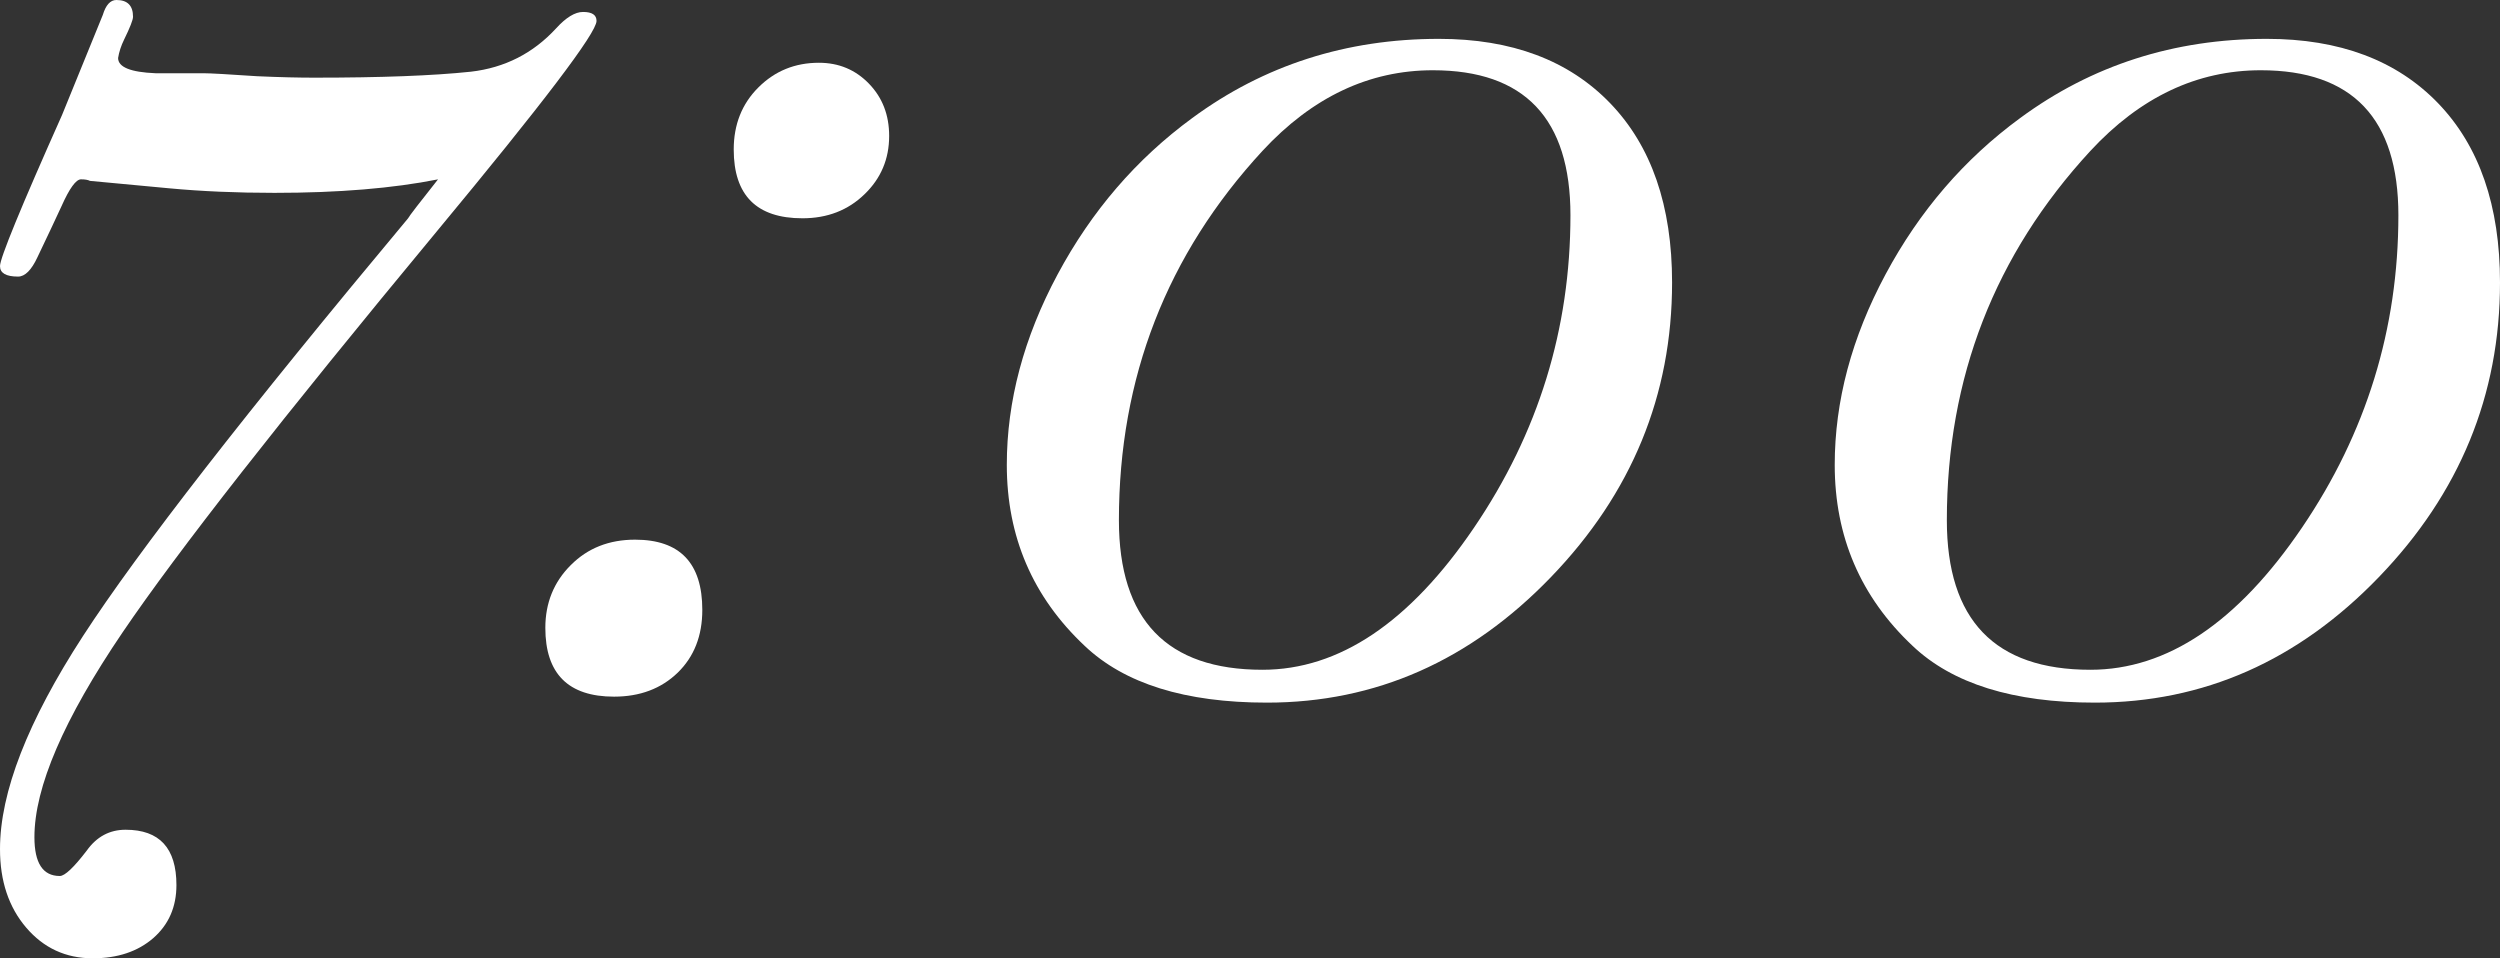
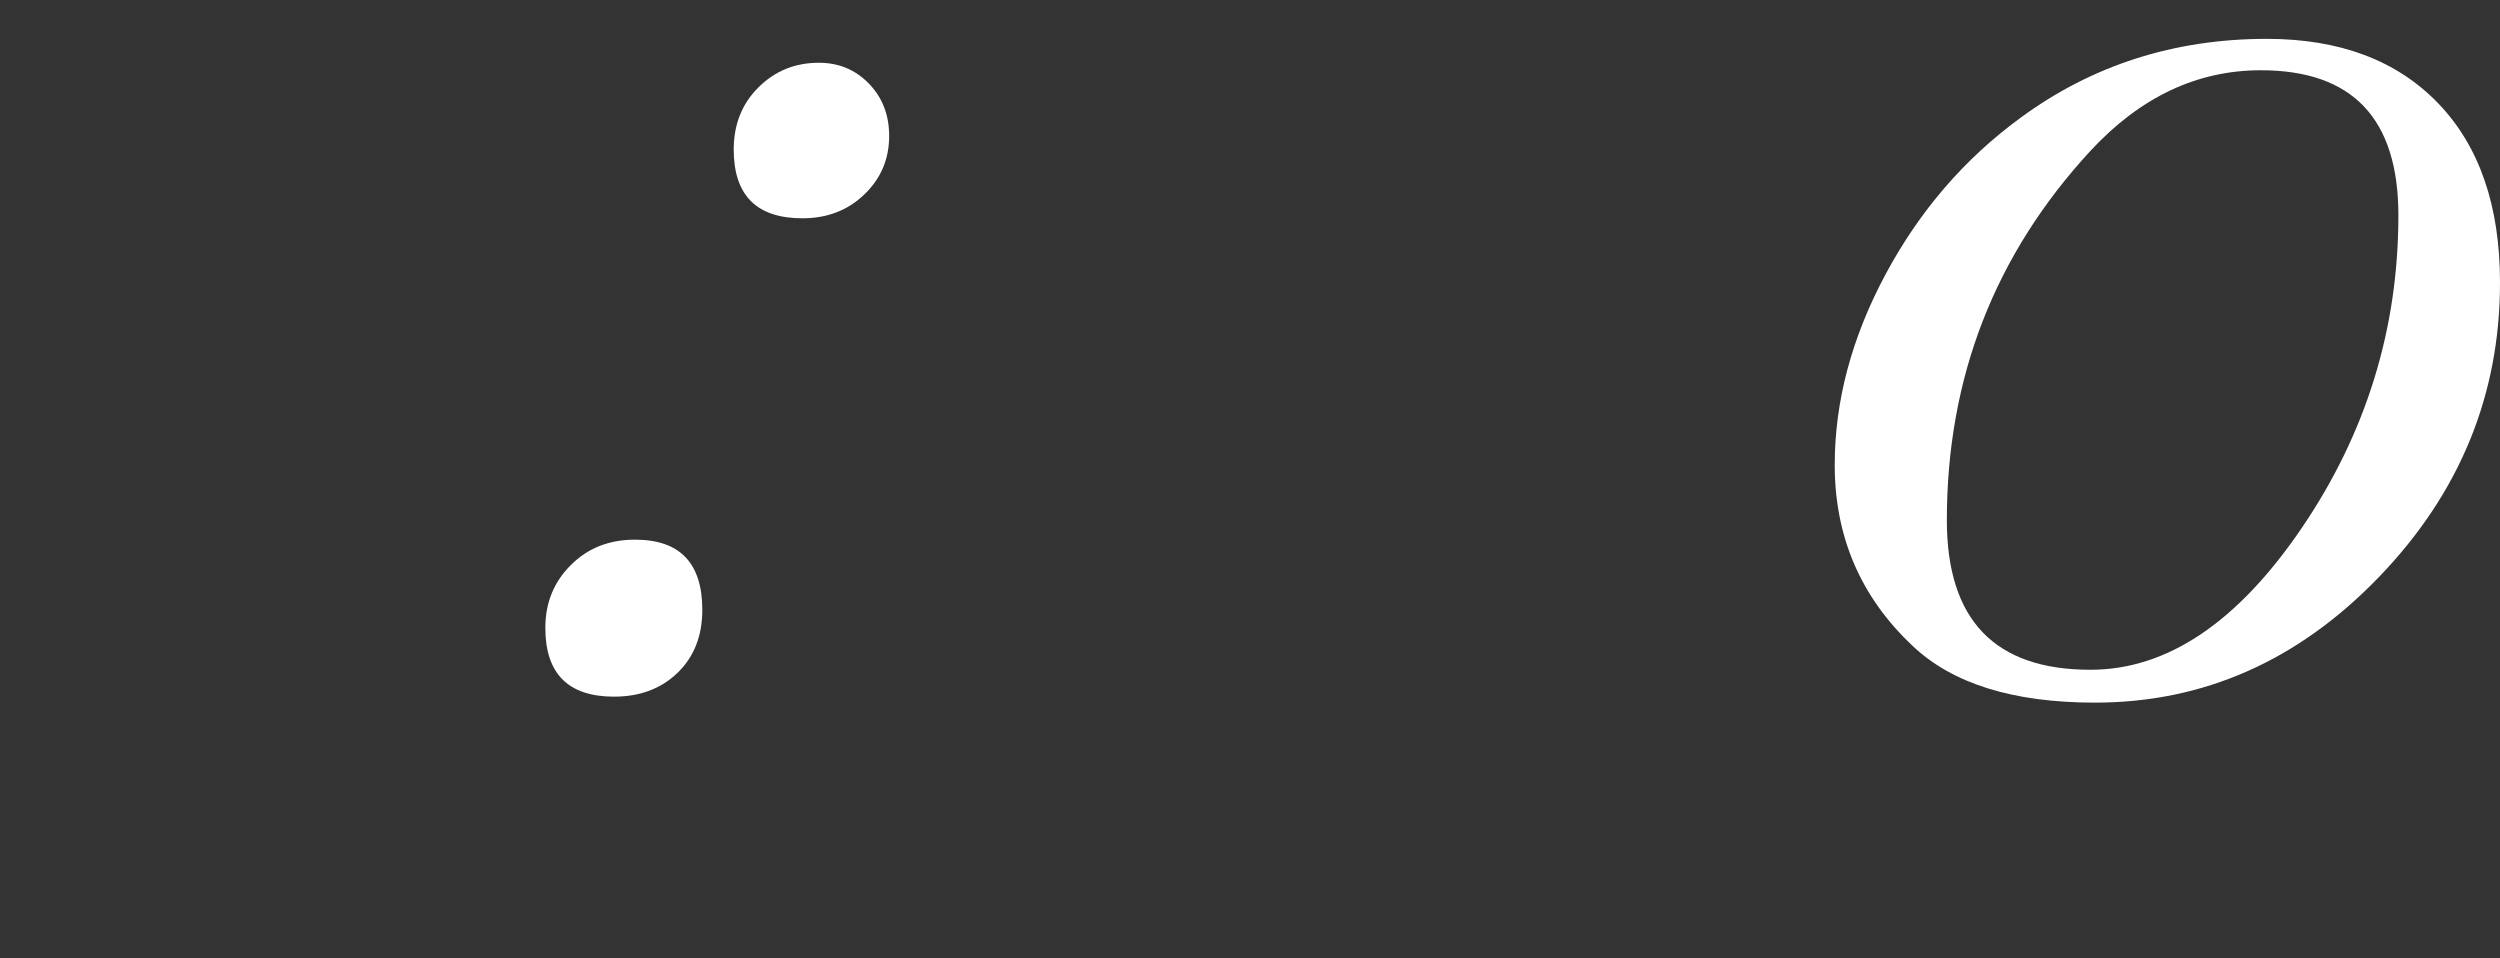
<svg xmlns="http://www.w3.org/2000/svg" version="1.1" id="レイヤー_1" x="0px" y="0px" viewBox="0 0 133.129 51.03" style="enable-background:new 0 0 133.129 51.03;" xml:space="preserve">
  <rect x="0" y="0" width="133.129" height="51.03" fill="#333333" stroke="none" />
  <style type="text/css">
	.st0{fill:#FFFFFF;}
</style>
  <g>
    <g>
-       <path class="st0" d="M31.766,1.114c0,0.636-2.841,4.377-8.519,11.223    c-8.228,9.928-13.801,17.037-16.719,21.338c-3.132,4.619-4.695,8.25-4.695,10.905    c0,1.382,0.45,2.068,1.352,2.068c0.266,0,0.743-0.45,1.432-1.349    c0.532-0.746,1.22-1.114,2.071-1.114c1.805,0,2.707,0.976,2.707,2.946    c0,1.163-0.411,2.106-1.234,2.825c-0.823,0.713-1.898,1.075-3.223,1.075    c-1.434,0-2.617-0.549-3.544-1.635C0.464,48.309,0,46.916,0,45.216    c0-3.022,1.473-6.807,4.418-11.344s8.716-11.953,17.314-22.248    c0.052-0.11,0.584-0.801,1.593-2.073c-2.397,0.477-5.299,0.719-8.708,0.719    c-2.024,0-3.886-0.082-5.592-0.241L4.791,9.632    C4.684,9.577,4.525,9.55,4.314,9.55c-0.266,0-0.614,0.477-1.039,1.432    c-0.318,0.691-0.746,1.596-1.278,2.71c-0.321,0.691-0.666,1.037-1.037,1.037    C0.318,14.728,0,14.542,0,14.169c0-0.422,1.1-3.105,3.302-8.041    c0.107-0.263,0.831-2.041,2.172-5.332C5.636,0.263,5.878,0,6.198,0    c0.59,0,0.886,0.296,0.886,0.894c0,0.159-0.159,0.57-0.477,1.218    c-0.159,0.324-0.266,0.653-0.318,0.976c0,0.488,0.664,0.757,1.991,0.812h2.548    c0.37,0,1.325,0.055,2.866,0.159c1.218,0.055,2.227,0.077,3.025,0.077    c3.554,0,6.341-0.104,8.357-0.318c1.805-0.208,3.319-0.982,4.539-2.309    c0.529-0.581,1.007-0.872,1.432-0.872C31.527,0.636,31.766,0.795,31.766,1.114z" />
      <path class="st0" d="M37.399,32.479c0,1.382-0.439,2.496-1.314,3.346    c-0.875,0.845-2.005,1.273-3.384,1.273c-2.441,0-3.661-1.223-3.661-3.664    c0-1.322,0.45-2.441,1.355-3.341c0.9-0.905,2.041-1.355,3.423-1.355    C36.206,28.738,37.399,29.983,37.399,32.479z M47.349,7.241    c0,1.223-0.436,2.26-1.314,3.105c-0.875,0.85-1.977,1.278-3.302,1.278    c-2.444,0-3.661-1.223-3.661-3.664c0-1.327,0.436-2.43,1.311-3.302    c0.878-0.878,1.953-1.316,3.225-1.316c1.061,0,1.95,0.373,2.666,1.114    C46.993,5.2,47.349,6.127,47.349,7.241z" />
-       <path class="st0" d="M89.041,15.046c0,5.995-2.148,11.223-6.448,15.683    c-4.298,4.46-9.342,6.687-15.126,6.687c-4.353,0-7.589-1.009-9.712-3.028    c-2.762-2.6-4.141-5.809-4.141-9.632c0-3.395,0.902-6.78,2.707-10.148    s4.194-6.144,7.167-8.321c3.821-2.814,8.201-4.218,13.135-4.218    c3.875,0,6.914,1.141,9.117,3.423S89.041,10.96,89.041,15.046z M83.629,11.464    c0-5.151-2.444-7.723-7.326-7.723c-3.398,0-6.423,1.432-9.075,4.295    c-5.096,5.524-7.644,12.079-7.644,19.665c0,5.31,2.548,7.965,7.644,7.965    c4.087,0,7.841-2.523,11.264-7.564C81.918,23.06,83.629,17.515,83.629,11.464z" />
      <path class="st0" d="M133.129,15.046c0,5.995-2.148,11.223-6.448,15.683    c-4.298,4.46-9.342,6.687-15.126,6.687c-4.353,0-7.589-1.009-9.712-3.028    c-2.762-2.6-4.141-5.809-4.141-9.632c0-3.395,0.902-6.78,2.707-10.148    s4.194-6.144,7.167-8.321c3.821-2.814,8.201-4.218,13.135-4.218    c3.875,0,6.914,1.141,9.117,3.423C132.029,7.773,133.129,10.96,133.129,15.046z     M127.718,11.464c0-5.151-2.444-7.723-7.326-7.723c-3.398,0-6.423,1.432-9.075,4.295    c-5.096,5.524-7.644,12.079-7.644,19.665c0,5.31,2.548,7.965,7.644,7.965    c4.087,0,7.841-2.523,11.264-7.564C126.006,23.06,127.718,17.515,127.718,11.464z" />
    </g>
  </g>
</svg>